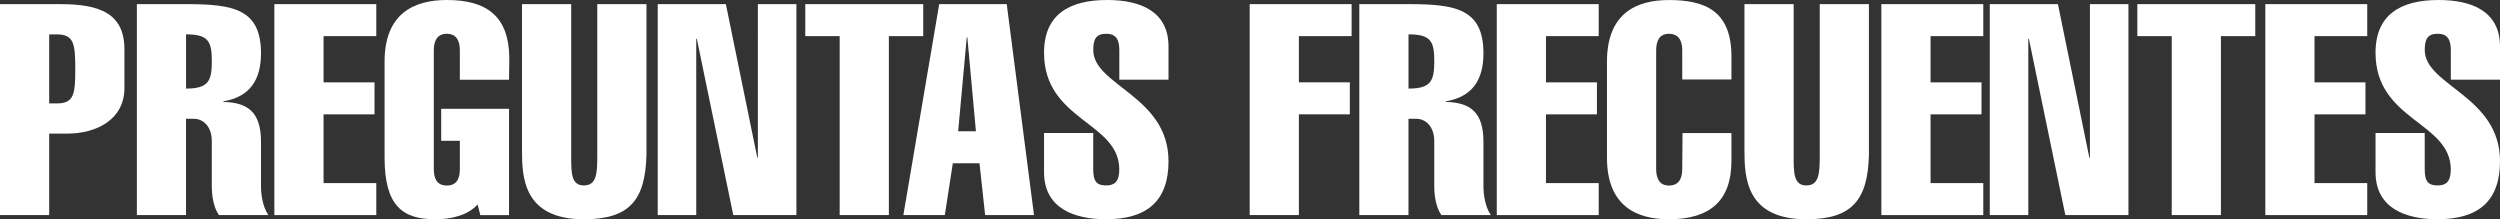
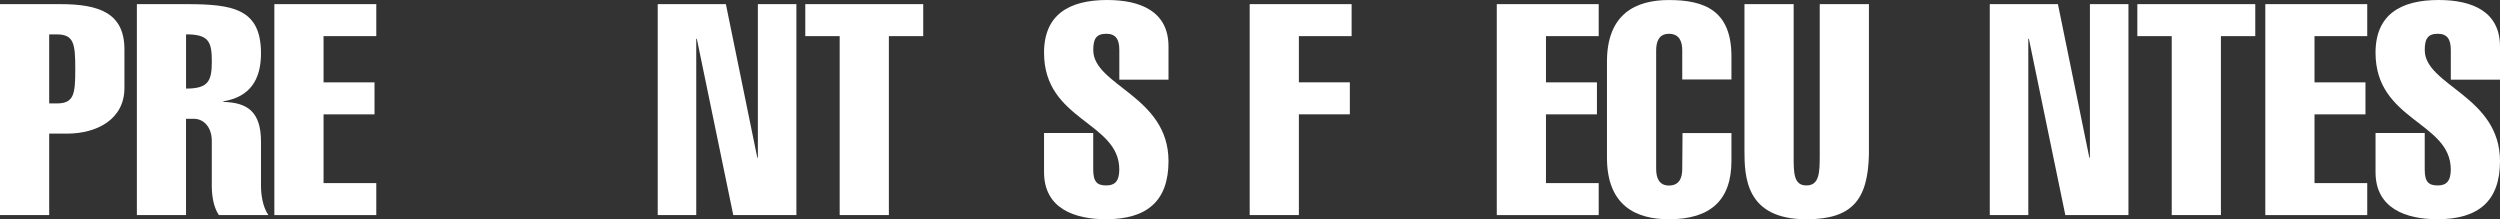
<svg xmlns="http://www.w3.org/2000/svg" id="Capa_2" data-name="Capa 2" viewBox="0 0 804.06 70.52">
  <rect x="0" y="0" width="804.06" height="70.52" fill="#333333" stroke="none" />
  <defs>
    <style>
      .cls-1 {
        fill: #fff;
      }
    </style>
  </defs>
  <g id="Capa_1-2" data-name="Capa 1">
    <g>
      <path class="cls-1" d="M0,69.18V1.33h19.34c12.58,0,20.68,2.86,20.68,14.58v12.39c0,10.2-9.05,14.67-18.39,14.67h-5.81v26.21H0ZM15.82,33.26h2.48c5.53,0,5.91-3.05,5.91-11.05s-.38-11.15-5.91-11.15h-2.48v22.2Z" />
      <path class="cls-1" d="M44.02,69.18V1.33h15.91c15.06,0,24.01,1.53,24.01,15.82,0,8.48-3.53,14.01-12.1,15.44v.19c7.62.19,12.1,3.05,12.1,12.77v14.2c0,2.67.48,6.67,2.38,9.43h-15.91c-1.91-2.76-2.29-6.77-2.29-9.43v-14.39c0-4.76-2.86-7.15-5.72-7.15h-2.57v30.97h-15.82ZM59.84,28.49c7.15,0,8.29-2.38,8.29-8.77s-1.05-8.67-8.29-8.67v17.44Z" />
      <path class="cls-1" d="M88.24,69.18V1.33h32.78v10.29h-16.96v14.87h16.39v10.29h-16.39v22.11h16.96v10.29h-32.78Z" />
-       <path class="cls-1" d="M153.61,65.75c-1.71,1.91-4,3.14-6.48,3.81-2.38.76-4.96.95-7.24.95-10.39,0-16.2-4.29-16.2-19.82v-30.87c0-15.53,9.53-19.82,20.01-19.82,12.77,0,19.92,5.15,20.11,18.49l-.09,7.15h-15.82v-9.43c0-2.76-.86-5.34-4.19-5.34s-4.19,2.57-4.19,5.34v38.12c0,2.76.76,5.34,4.19,5.34s4.19-2.57,4.19-5.34v-9.05h-6v-10.29h21.82v34.21h-9.24l-.86-3.43Z" />
-       <path class="cls-1" d="M207.92,49.84c-.38,14.39-5.34,20.68-20.11,20.68-19.54,0-19.92-13.63-19.92-22.2V1.33h15.82v48.88c0,5.43,0,9.43,4.1,9.43s4.29-4,4.29-9.43V1.33h15.82v48.5Z" />
      <path class="cls-1" d="M211.54,1.33h21.92l10.1,49.36h.19V1.33h12.39v67.85h-20.3l-11.72-56.7h-.19v56.7h-12.39V1.33Z" />
      <path class="cls-1" d="M259,11.63V1.33h37.93v10.29h-11.05v57.55h-15.82V11.63h-11.05Z" />
-       <path class="cls-1" d="M323.79,1.33l8.77,67.85h-15.72l-1.81-16.68h-8.58l-2.57,16.68h-13.34L302.07,1.33h21.73ZM313.88,42.21l-2.76-30.21h-.19l-2.76,30.21h5.72Z" />
      <path class="cls-1" d="M360,25.63v-9.53c0-3.34-1.05-5.24-4.19-5.24-3.43,0-4.19,1.91-4.19,5.24,0,11.43,24.2,14.77,24.2,35.73,0,12.77-6.86,18.68-20.11,18.68-10.1,0-19.92-3.43-19.92-15.15v-12.58h15.82v11.72c0,4,1.24,5.14,4.19,5.14,2.57,0,4.19-1.14,4.19-5.14,0-15.34-24.2-15.63-24.2-37.54,0-12.29,8.1-16.96,20.3-16.96,10.67,0,19.73,3.62,19.73,14.96v10.67h-15.82Z" />
      <path class="cls-1" d="M401.93,69.18V1.33h32.78v10.29h-16.96v14.87h16.39v10.29h-16.39v32.4h-15.82Z" />
-       <path class="cls-1" d="M437.19,69.18V1.33h15.91c15.06,0,24.01,1.53,24.01,15.82,0,8.48-3.53,14.01-12.1,15.44v.19c7.62.19,12.1,3.05,12.1,12.77v14.2c0,2.67.48,6.67,2.38,9.43h-15.91c-1.91-2.76-2.29-6.77-2.29-9.43v-14.39c0-4.76-2.86-7.15-5.72-7.15h-2.57v30.97h-15.82ZM453.01,28.49c7.15,0,8.29-2.38,8.29-8.77s-1.05-8.67-8.29-8.67v17.44Z" />
      <path class="cls-1" d="M481.4,69.18V1.33h32.78v10.29h-16.96v14.87h16.39v10.29h-16.39v22.11h16.96v10.29h-32.78Z" />
      <path class="cls-1" d="M556.87,42.79v8.96c0,12.67-6.77,18.77-20.11,18.77-10.48,0-19.92-4.29-19.92-19.82v-30.87c0-15.53,9.43-19.82,19.92-19.82,11.53,0,20.11,3.43,20.11,18.11v7.43h-15.82v-9.34c0-2.76-.86-5.34-4.29-5.34-3.24,0-4.1,2.57-4.1,5.34v38.12c0,2.76.86,5.34,4.1,5.34,3.43,0,4.29-2.57,4.29-5.34l.09-11.53h15.72Z" />
      <path class="cls-1" d="M601.09,49.84c-.38,14.39-5.34,20.68-20.11,20.68-19.54,0-19.92-13.63-19.92-22.2V1.33h15.82v48.88c0,5.43,0,9.43,4.1,9.43s4.29-4,4.29-9.43V1.33h15.82v48.5Z" />
-       <path class="cls-1" d="M605.09,69.18V1.33h32.78v10.29h-16.96v14.87h16.39v10.29h-16.39v22.11h16.96v10.29h-32.78Z" />
      <path class="cls-1" d="M639.96,1.33h21.92l10.1,49.36h.19V1.33h12.39v67.85h-20.3l-11.72-56.7h-.19v56.7h-12.39V1.33Z" />
      <path class="cls-1" d="M687.42,11.63V1.33h37.93v10.29h-11.05v57.55h-15.82V11.63h-11.05Z" />
      <path class="cls-1" d="M728.58,69.18V1.33h32.78v10.29h-16.96v14.87h16.39v10.29h-16.39v22.11h16.96v10.29h-32.78Z" />
      <path class="cls-1" d="M788.24,25.63v-9.53c0-3.34-1.05-5.24-4.19-5.24-3.43,0-4.19,1.91-4.19,5.24,0,11.43,24.2,14.77,24.2,35.73,0,12.77-6.86,18.68-20.11,18.68-10.1,0-19.92-3.43-19.92-15.15v-12.58h15.82v11.72c0,4,1.24,5.14,4.19,5.14,2.57,0,4.19-1.14,4.19-5.14,0-15.34-24.2-15.63-24.2-37.54,0-12.29,8.1-16.96,20.3-16.96,10.67,0,19.73,3.62,19.73,14.96v10.67h-15.82Z" />
    </g>
  </g>
</svg>